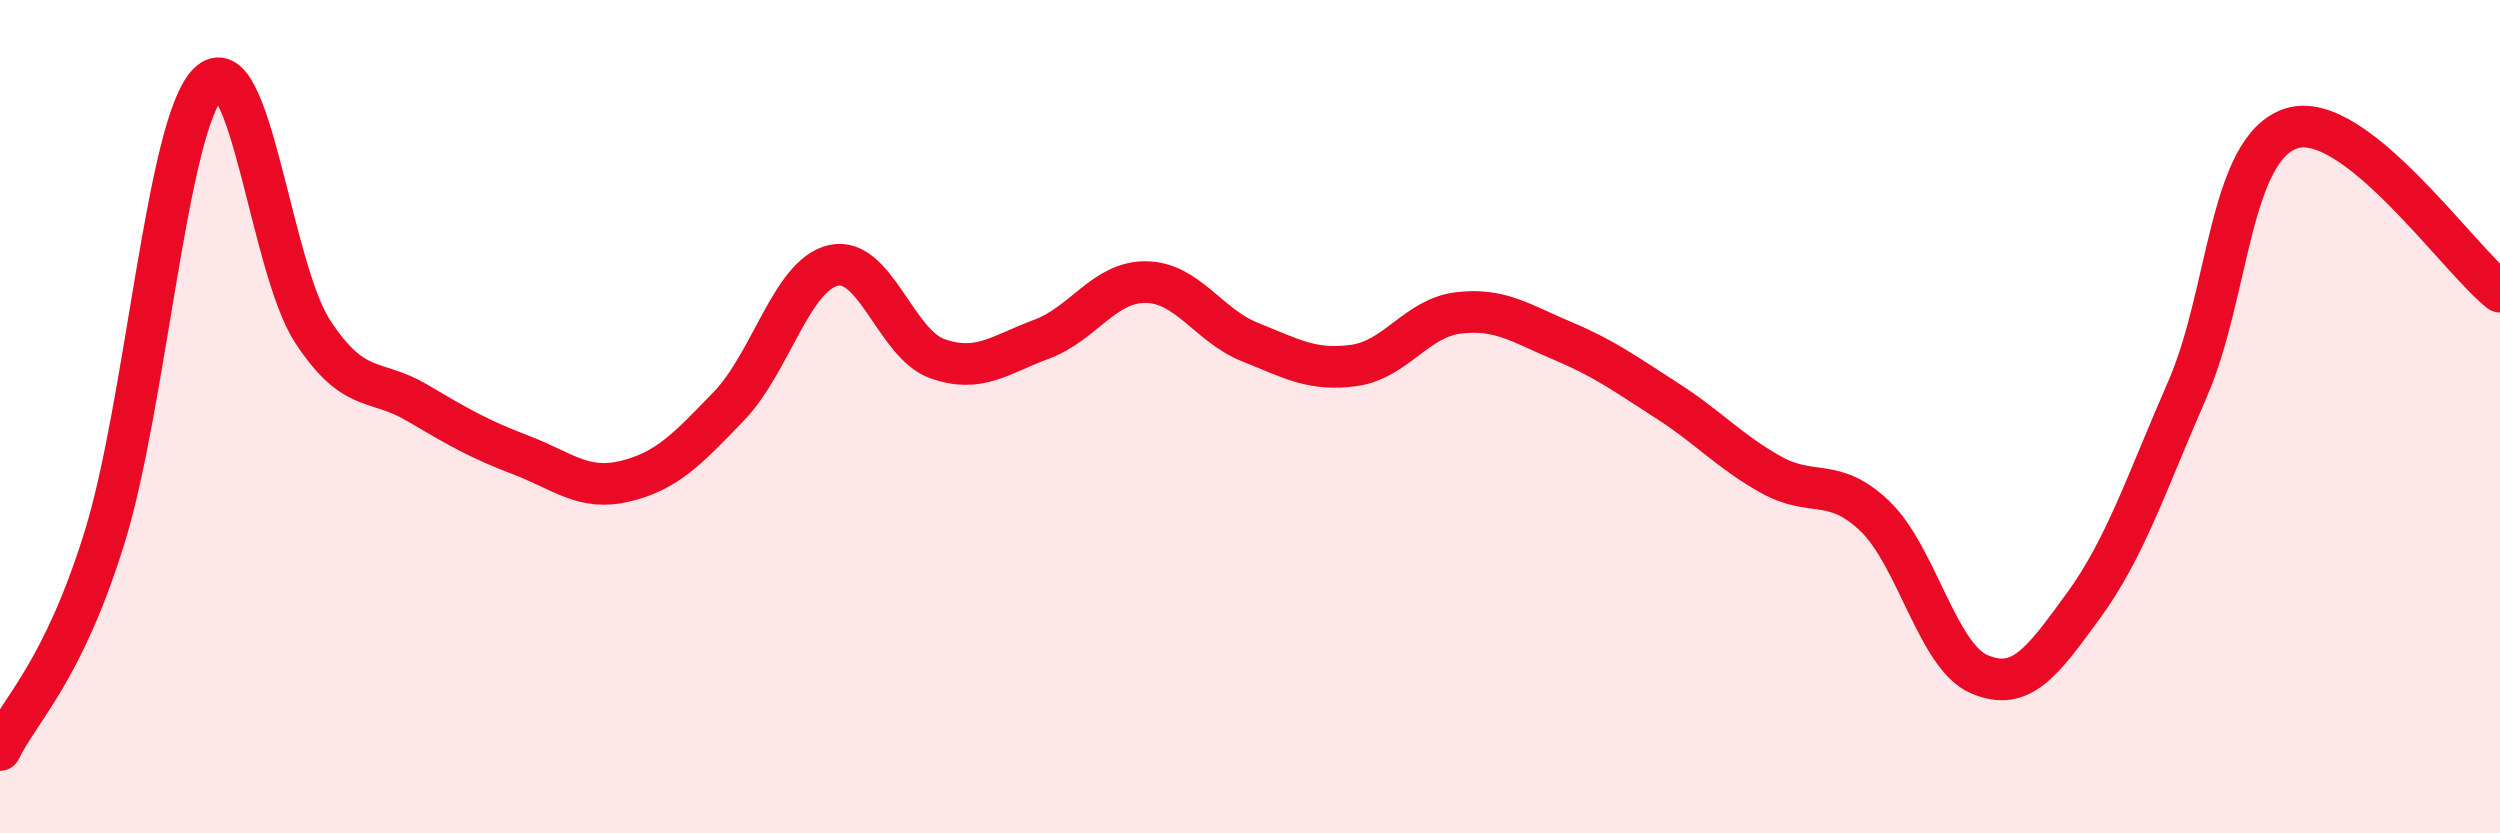
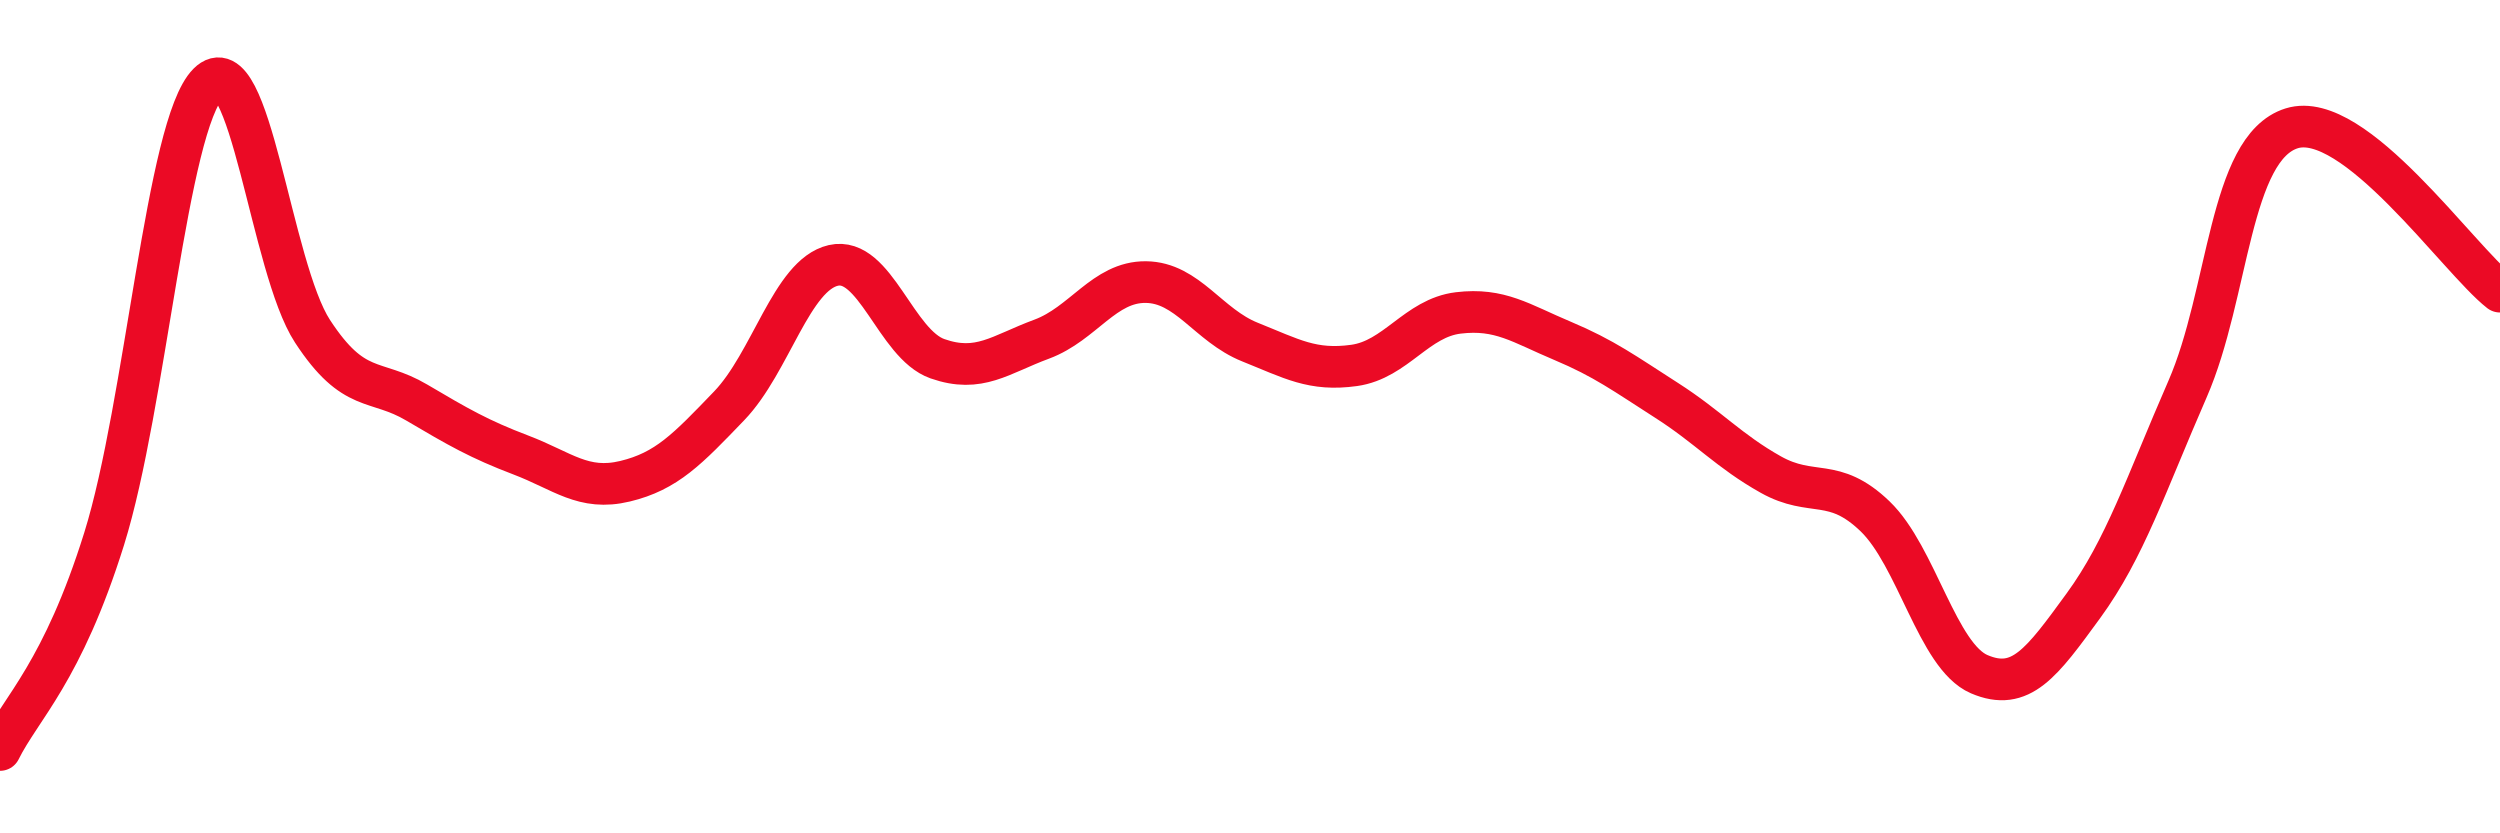
<svg xmlns="http://www.w3.org/2000/svg" width="60" height="20" viewBox="0 0 60 20">
-   <path d="M 0,18 C 0.5,16.99 1.5,16.13 2.5,12.93 C 3.5,9.73 4,3 5,2 C 6,1 6.5,6.42 7.5,7.95 C 8.5,9.48 9,9.07 10,9.66 C 11,10.25 11.5,10.54 12.5,10.92 C 13.5,11.3 14,11.79 15,11.55 C 16,11.31 16.5,10.78 17.5,9.74 C 18.5,8.7 19,6.6 20,6.37 C 21,6.14 21.5,8.26 22.5,8.61 C 23.5,8.96 24,8.51 25,8.14 C 26,7.77 26.5,6.76 27.5,6.77 C 28.5,6.78 29,7.81 30,8.21 C 31,8.61 31.5,8.91 32.5,8.77 C 33.5,8.63 34,7.63 35,7.51 C 36,7.39 36.5,7.76 37.5,8.18 C 38.5,8.6 39,8.97 40,9.61 C 41,10.25 41.5,10.83 42.5,11.39 C 43.5,11.95 44,11.43 45,12.39 C 46,13.35 46.5,15.75 47.5,16.18 C 48.5,16.61 49,15.91 50,14.54 C 51,13.17 51.5,11.63 52.5,9.34 C 53.5,7.05 53.5,3.55 55,3.08 C 56.5,2.61 59,6.22 60,7L60 20L0 20Z" fill="#EB0A25" opacity="0.1" stroke-linecap="round" stroke-linejoin="round" />
  <path d="M 0,18 C 0.5,16.99 1.5,16.13 2.5,12.93 C 3.5,9.73 4,3 5,2 C 6,1 6.5,6.42 7.5,7.95 C 8.5,9.48 9,9.07 10,9.66 C 11,10.25 11.5,10.54 12.5,10.92 C 13.5,11.3 14,11.79 15,11.55 C 16,11.31 16.5,10.78 17.5,9.74 C 18.5,8.7 19,6.6 20,6.37 C 21,6.14 21.5,8.26 22.5,8.61 C 23.5,8.96 24,8.51 25,8.14 C 26,7.77 26.5,6.76 27.5,6.77 C 28.5,6.78 29,7.81 30,8.21 C 31,8.61 31.5,8.91 32.5,8.77 C 33.5,8.63 34,7.63 35,7.51 C 36,7.39 36.5,7.76 37.5,8.18 C 38.5,8.6 39,8.97 40,9.61 C 41,10.25 41.5,10.83 42.5,11.39 C 43.5,11.95 44,11.43 45,12.39 C 46,13.35 46.5,15.75 47.5,16.18 C 48.5,16.61 49,15.91 50,14.54 C 51,13.17 51.5,11.63 52.5,9.34 C 53.5,7.05 53.5,3.55 55,3.08 C 56.5,2.61 59,6.22 60,7" stroke="#EB0A25" stroke-width="1" fill="none" stroke-linecap="round" stroke-linejoin="round" />
</svg>